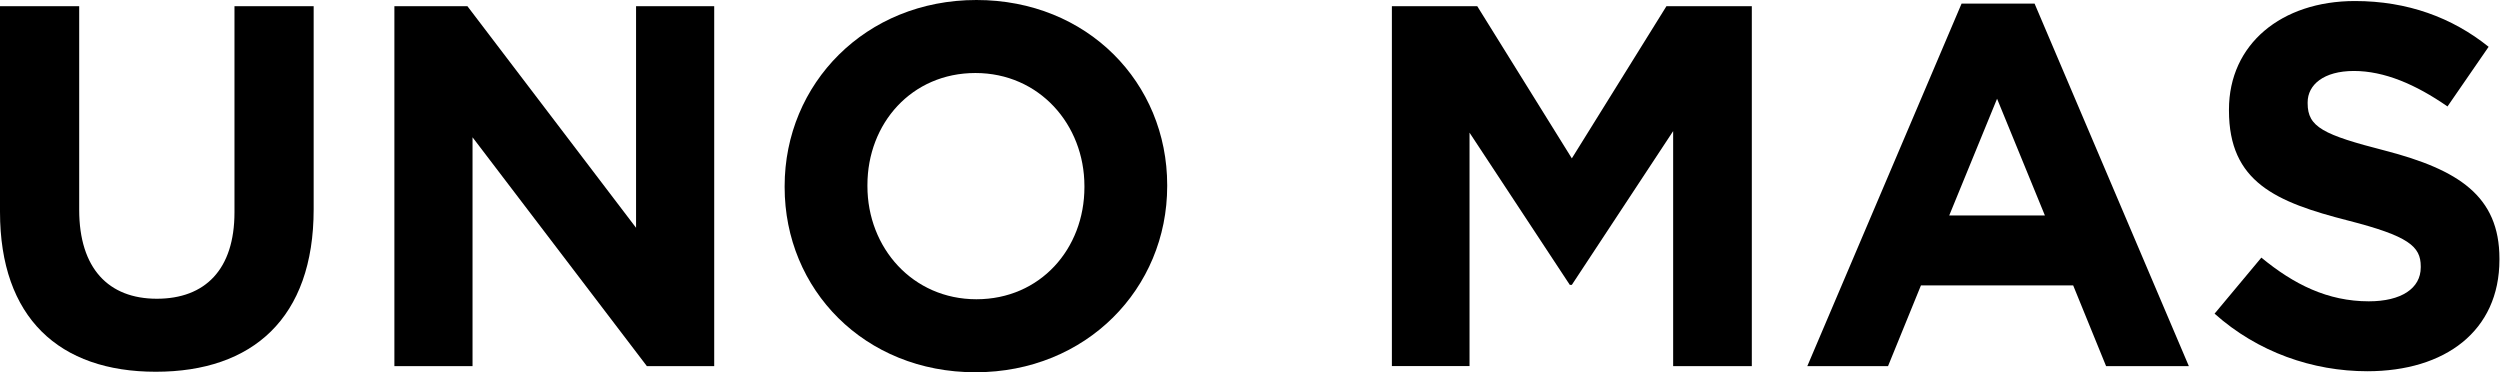
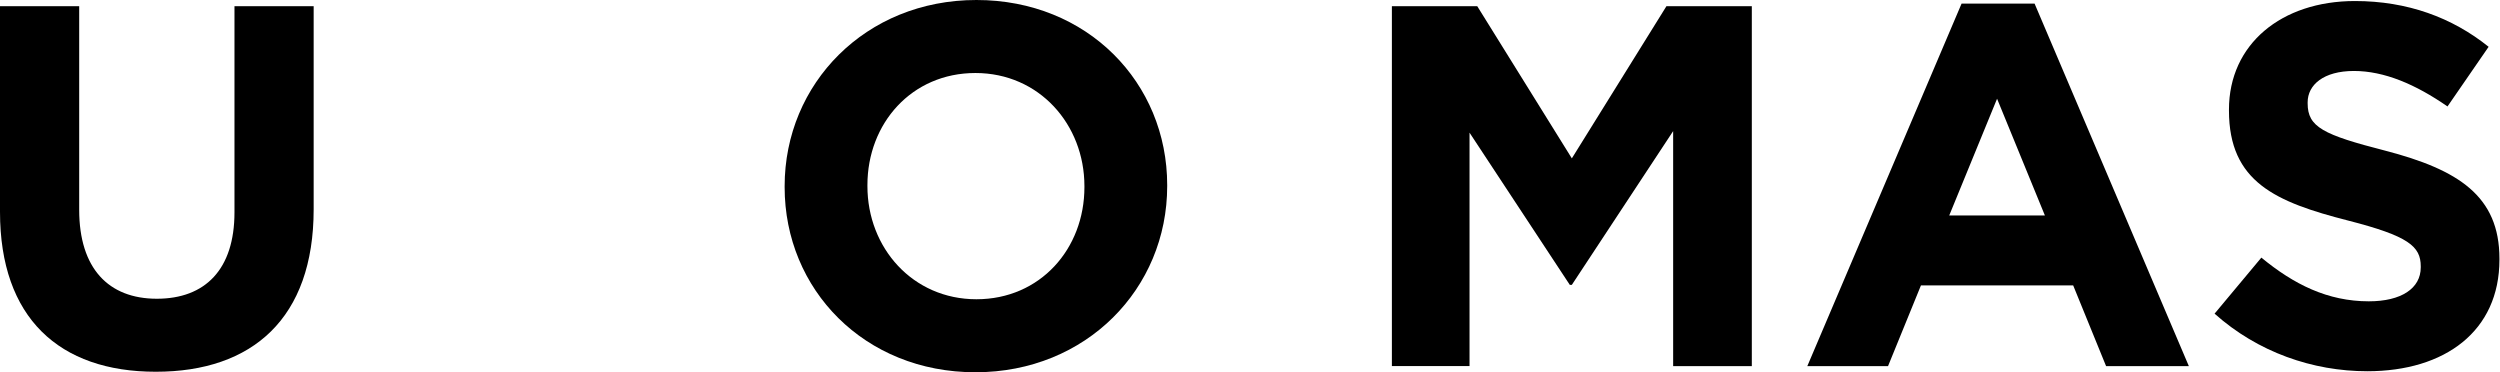
<svg xmlns="http://www.w3.org/2000/svg" version="1.1" id="Layer_1" x="0px" y="0px" width="220px" height="32.759px" viewBox="0 0 220 32.759" enable-background="new 0 0 220 32.759" xml:space="preserve">
  <g>
    <path d="M13.71,32.714C5.204,32.714,0,27.964,0,18.642V0.543h6.969v17.919c0,5.157,2.579,7.827,6.833,7.827   s6.832-2.578,6.832-7.602V0.543h6.968v17.873C27.602,28.009,22.217,32.714,13.71,32.714z" />
-     <path d="M56.923,32.217l-15.34-20.136v20.136h-6.877V0.543h6.425l14.842,19.502V0.543h6.877v31.674H56.923z" />
    <path d="M85.836,32.759c-9.774,0-16.788-7.284-16.788-16.287V16.38C69.048,7.375,76.152,0,85.926,0   c9.774,0,16.787,7.285,16.787,16.289v0.091C102.712,25.383,95.61,32.759,85.836,32.759z M95.429,16.38   c0-5.43-3.983-9.955-9.593-9.955c-5.611,0-9.503,4.435-9.503,9.864v0.091c0,5.43,3.982,9.954,9.593,9.954   c5.611,0,9.503-4.434,9.503-9.862V16.38z" />
    <path d="M147.237,32.217V11.538l-8.915,13.529h-0.18l-8.823-13.393v20.542h-6.833V0.543h7.511l8.325,13.393l8.326-13.393h7.512   v31.674H147.237z" />
    <path d="M185.335,32.217l-2.896-7.104h-13.395l-2.896,7.104h-7.104l13.575-31.9h6.424l13.575,31.9H185.335z M175.742,8.688   l-4.209,10.271h8.417L175.742,8.688z" />
    <path d="M208.32,32.669c-4.796,0-9.637-1.674-13.438-5.067L199,22.67c2.851,2.352,5.836,3.846,9.457,3.846   c2.851,0,4.569-1.133,4.569-2.987v-0.09c0-1.765-1.085-2.67-6.38-4.027c-6.38-1.629-10.497-3.393-10.497-9.683V9.638   c0-5.747,4.615-9.547,11.085-9.547c4.616,0,8.553,1.448,11.765,4.027l-3.619,5.25c-2.806-1.946-5.565-3.123-8.236-3.123   c-2.669,0-4.071,1.222-4.071,2.761v0.09c0,2.082,1.358,2.76,6.832,4.163c6.426,1.675,10.046,3.983,10.046,9.502v0.09   C219.95,29.141,215.154,32.669,208.32,32.669z" />
  </g>
</svg>